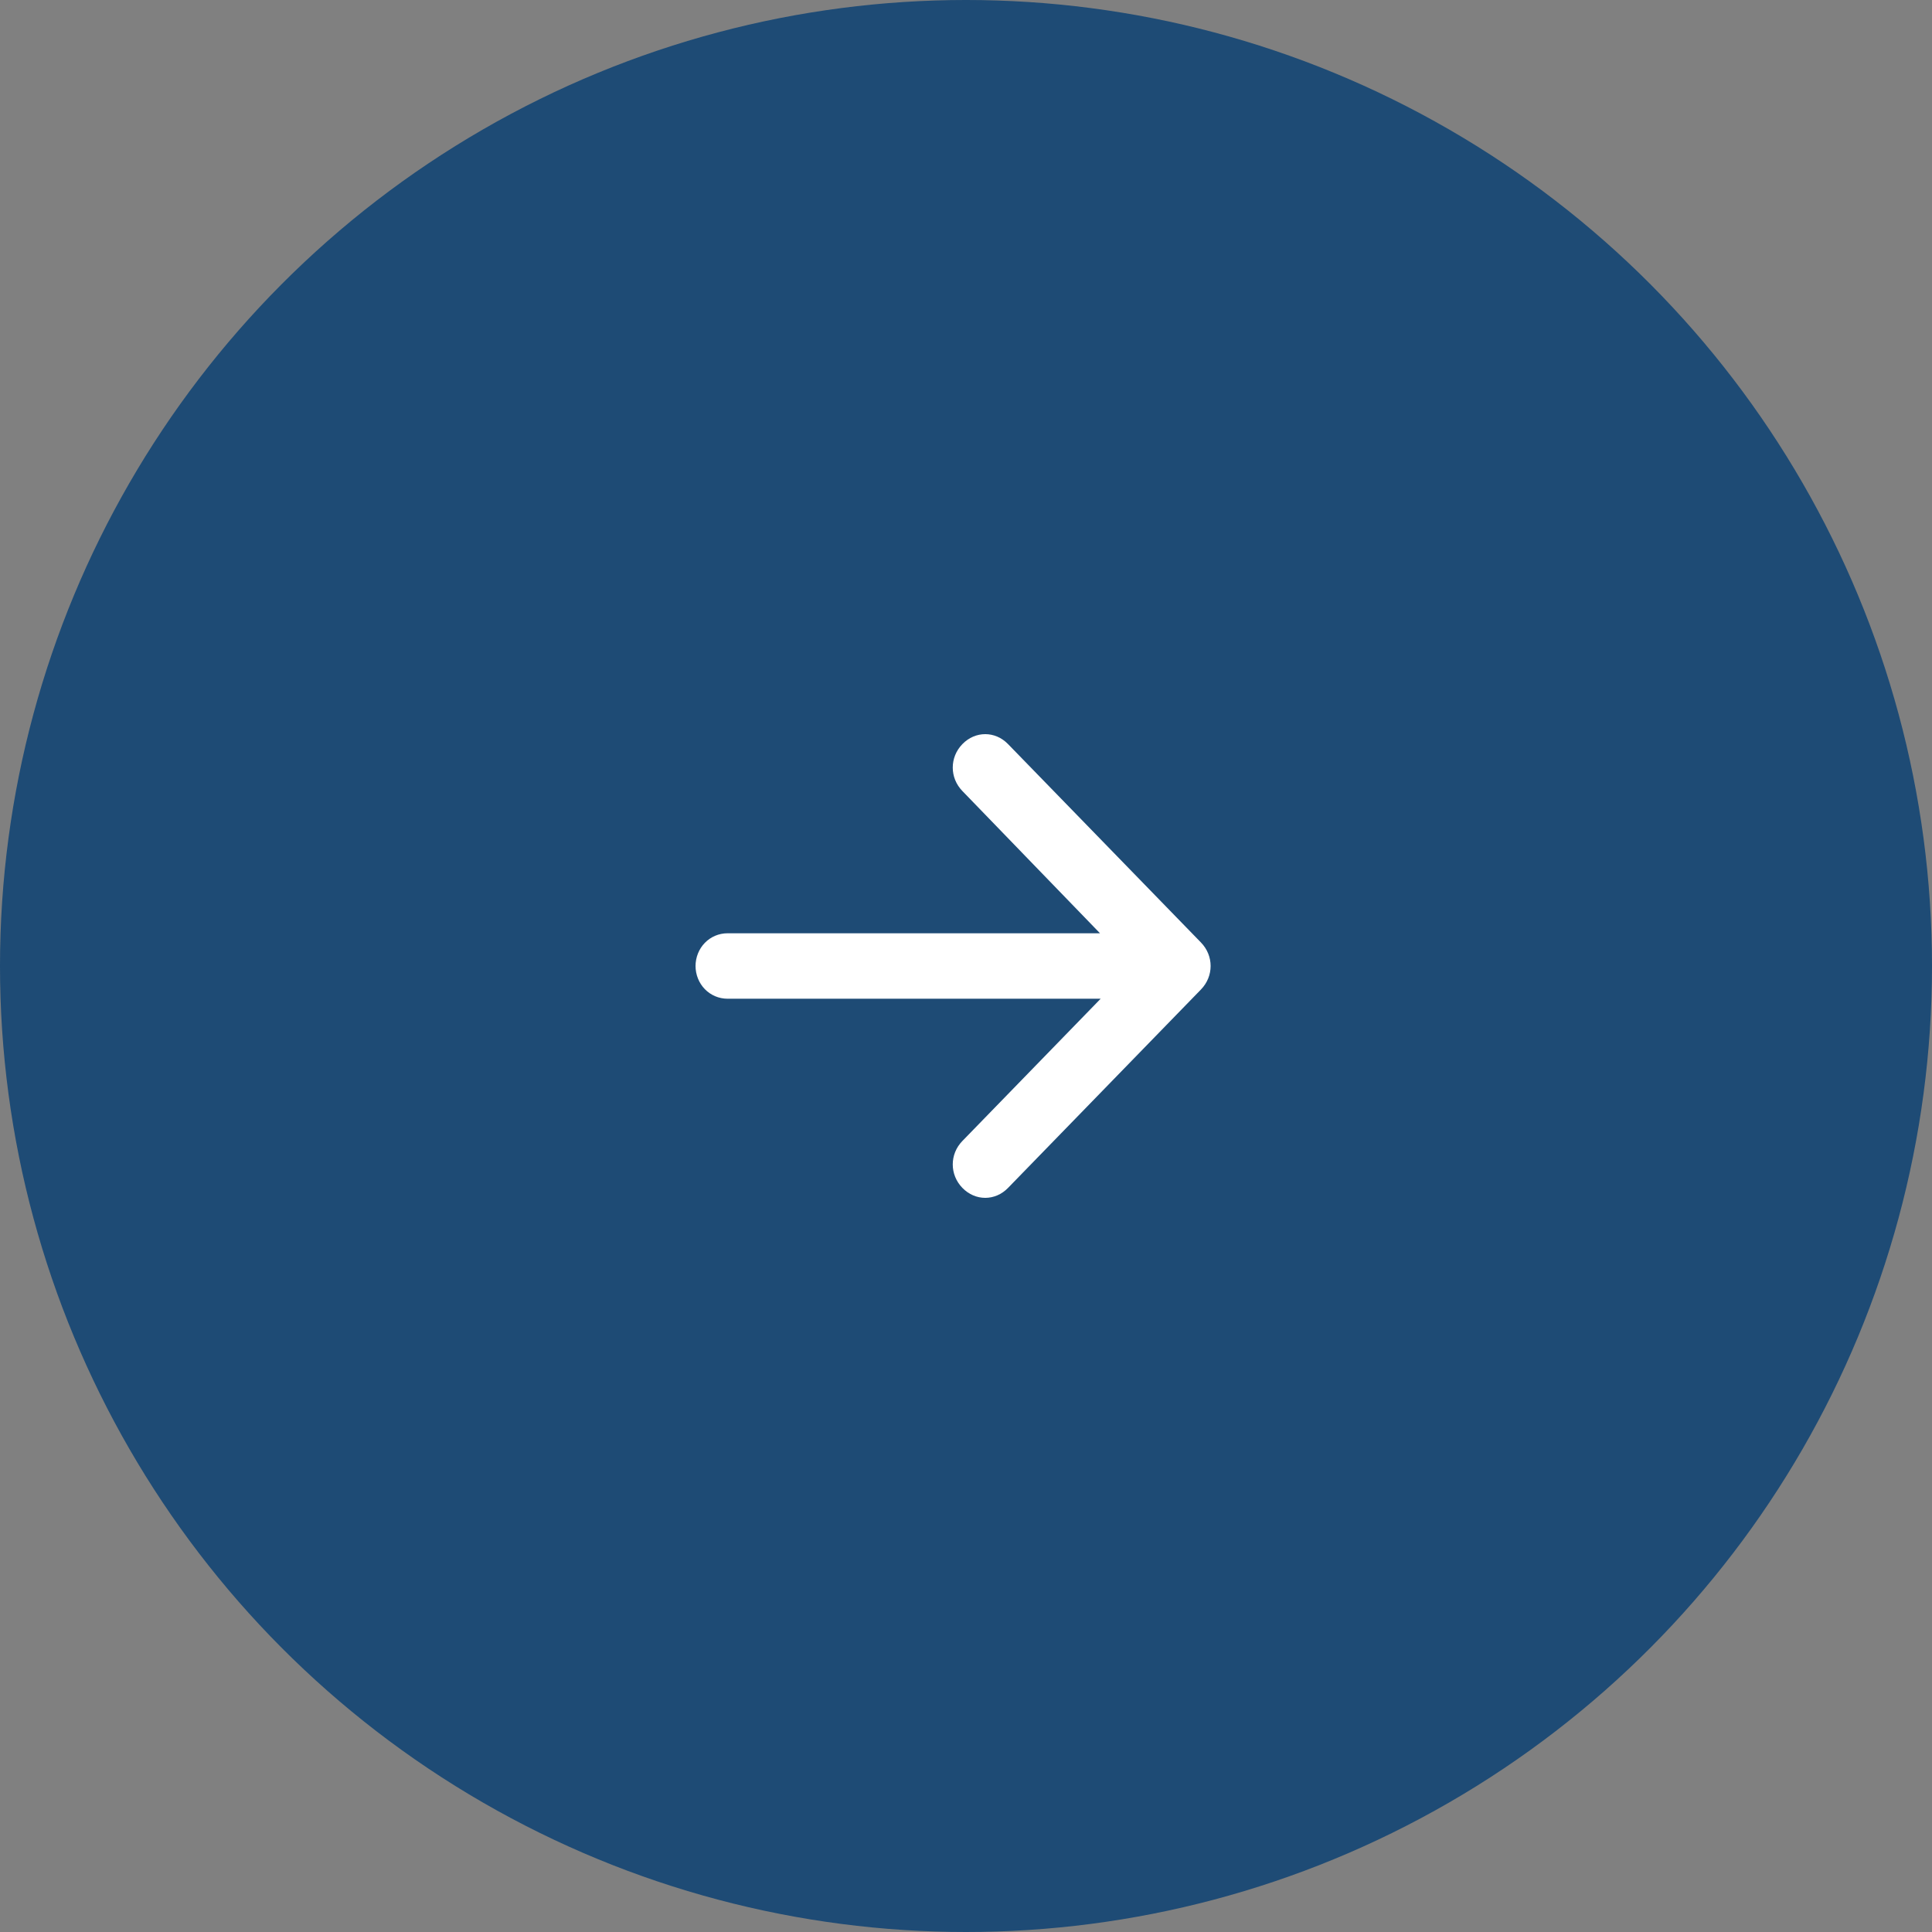
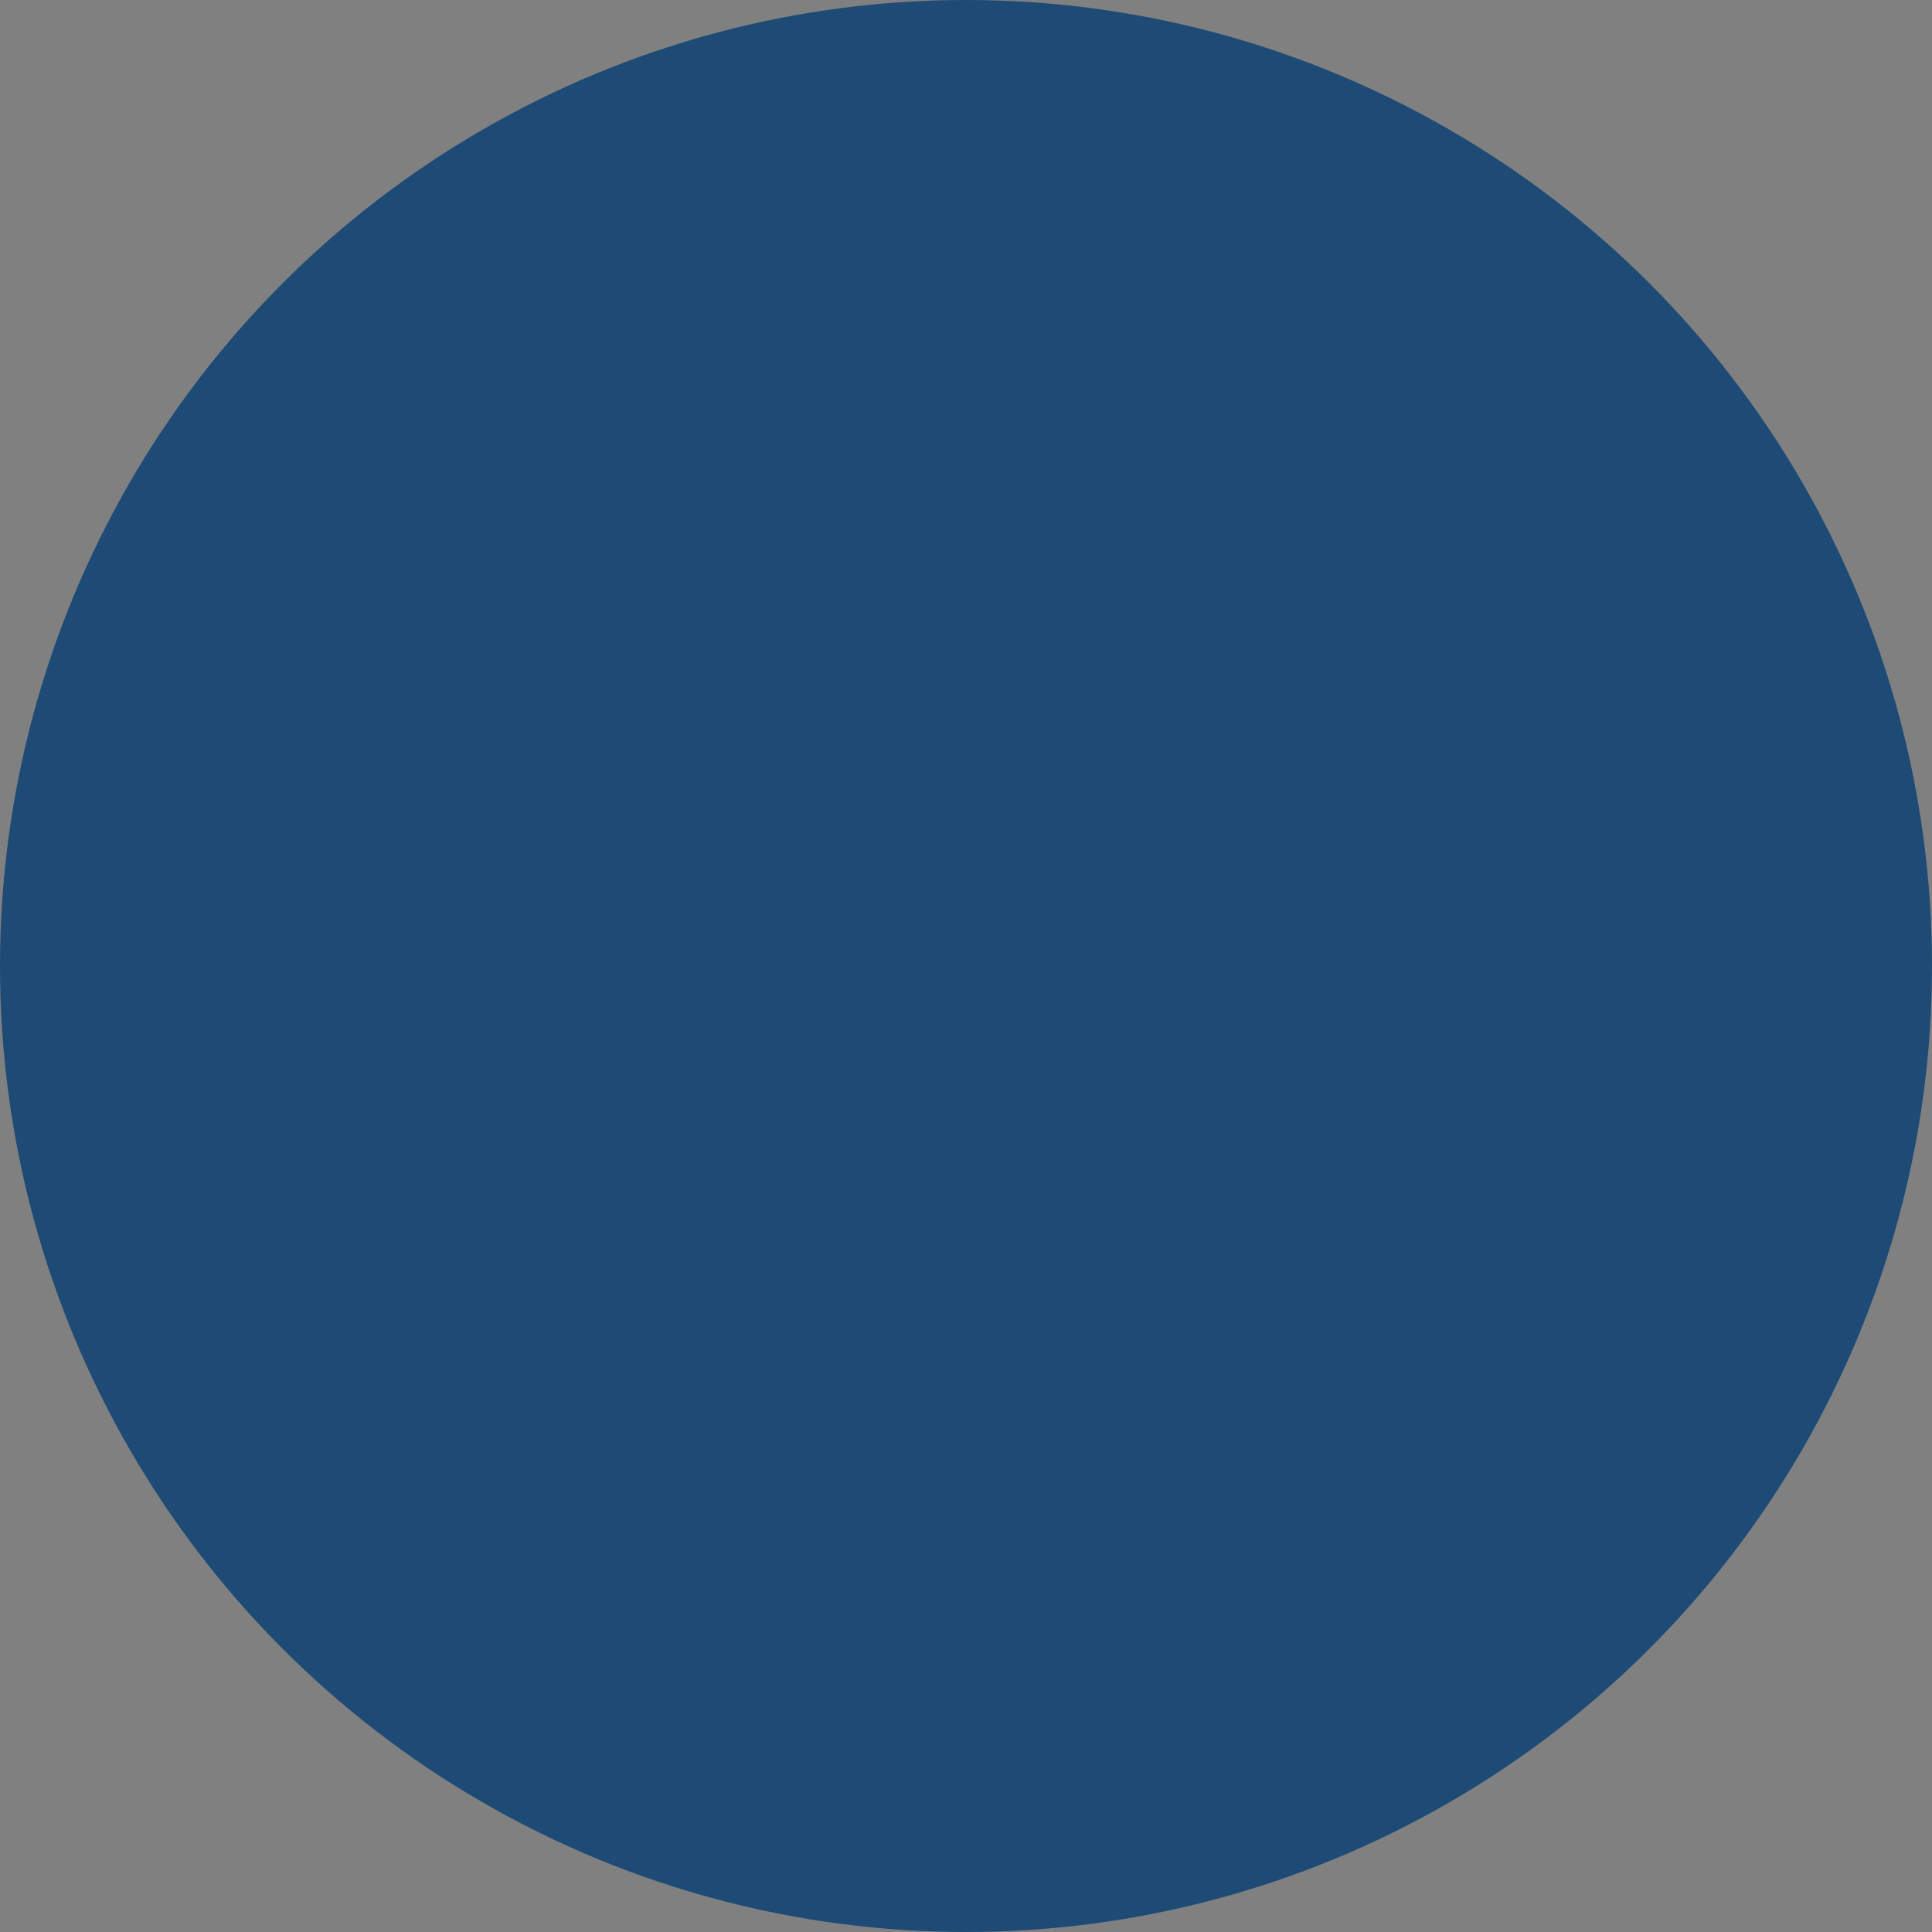
<svg xmlns="http://www.w3.org/2000/svg" width="50" height="50" viewBox="0 0 50 50" fill="none">
  <rect x="0" y="0" width="50" height="50" fill="#808080" stroke="none" />
  <circle cx="25" cy="25" r="25" fill="#053E72" fill-opacity="0.8" />
-   <path fill-rule="evenodd" clip-rule="evenodd" d="M18 25.009C18 24.529 18.366 24.153 18.832 24.153H28.468L24.907 20.472C24.574 20.13 24.574 19.599 24.907 19.257C25.24 18.914 25.756 18.914 26.088 19.257L31.081 24.392C31.414 24.735 31.414 25.265 31.081 25.608L26.088 30.743C25.756 31.086 25.24 31.086 24.907 30.743C24.574 30.401 24.574 29.87 24.907 29.528L28.485 25.847H18.832C18.366 25.847 18 25.471 18 24.991V25.009Z" fill="white" />
</svg>